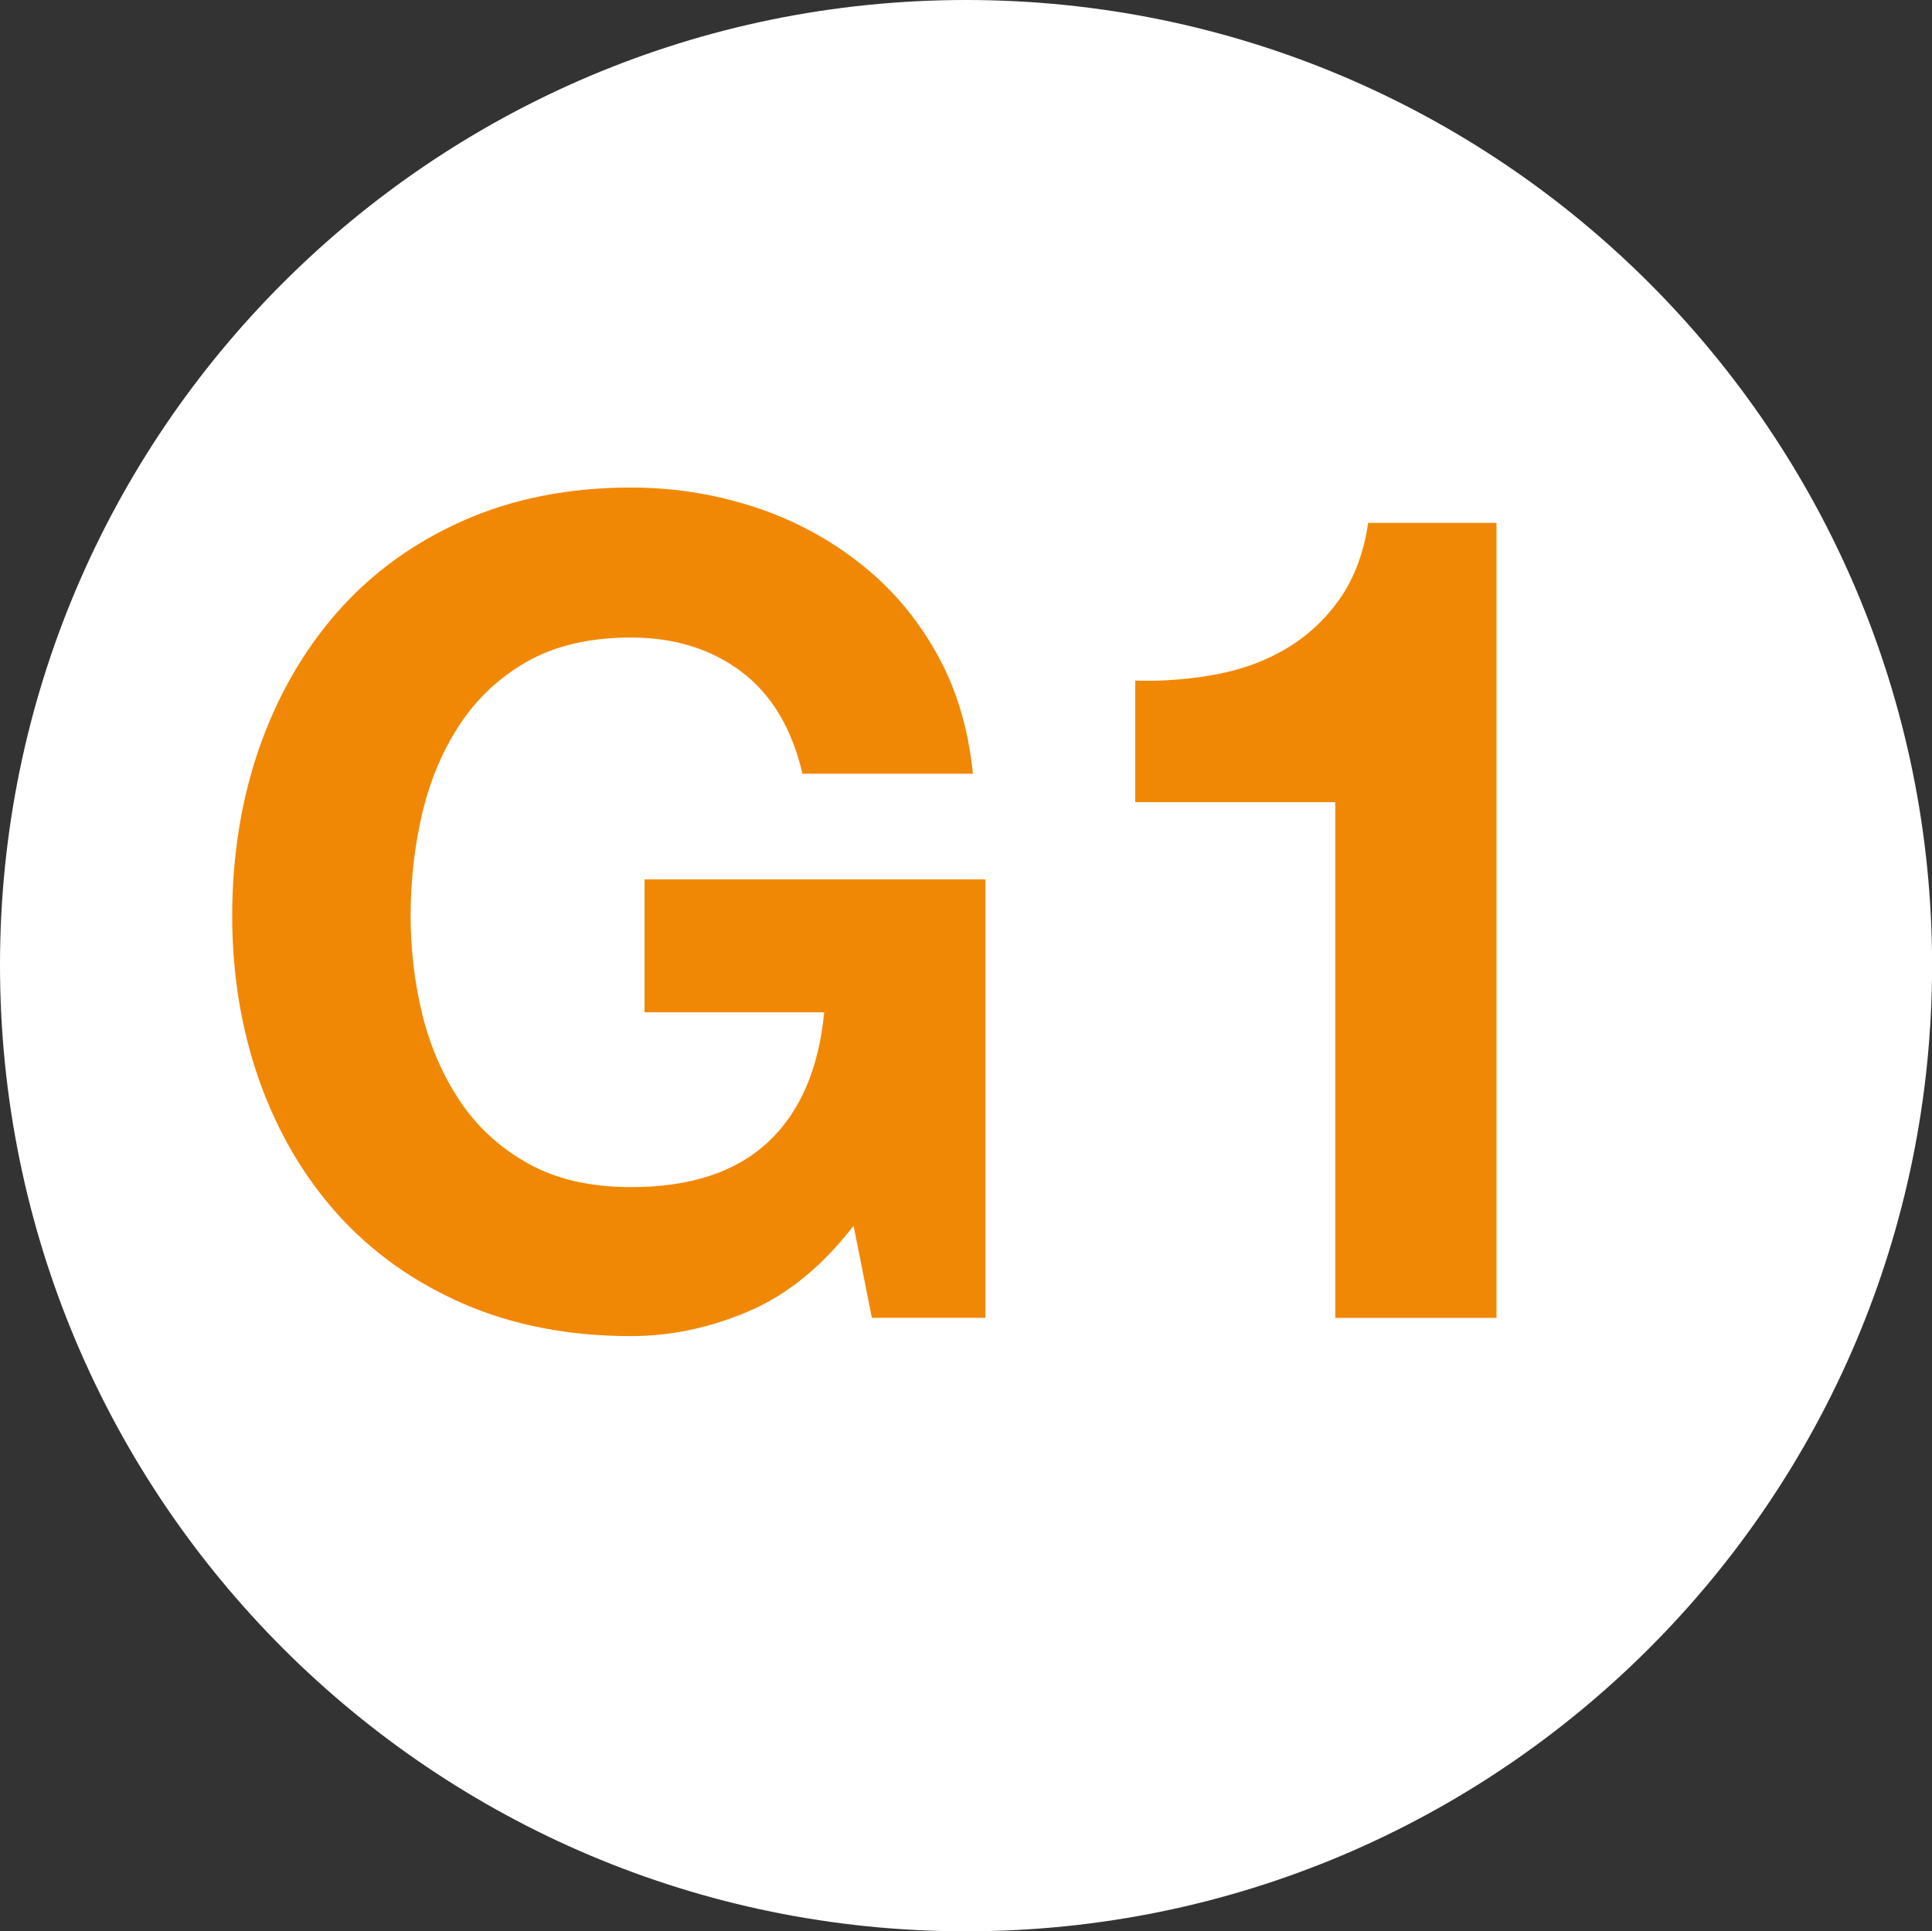
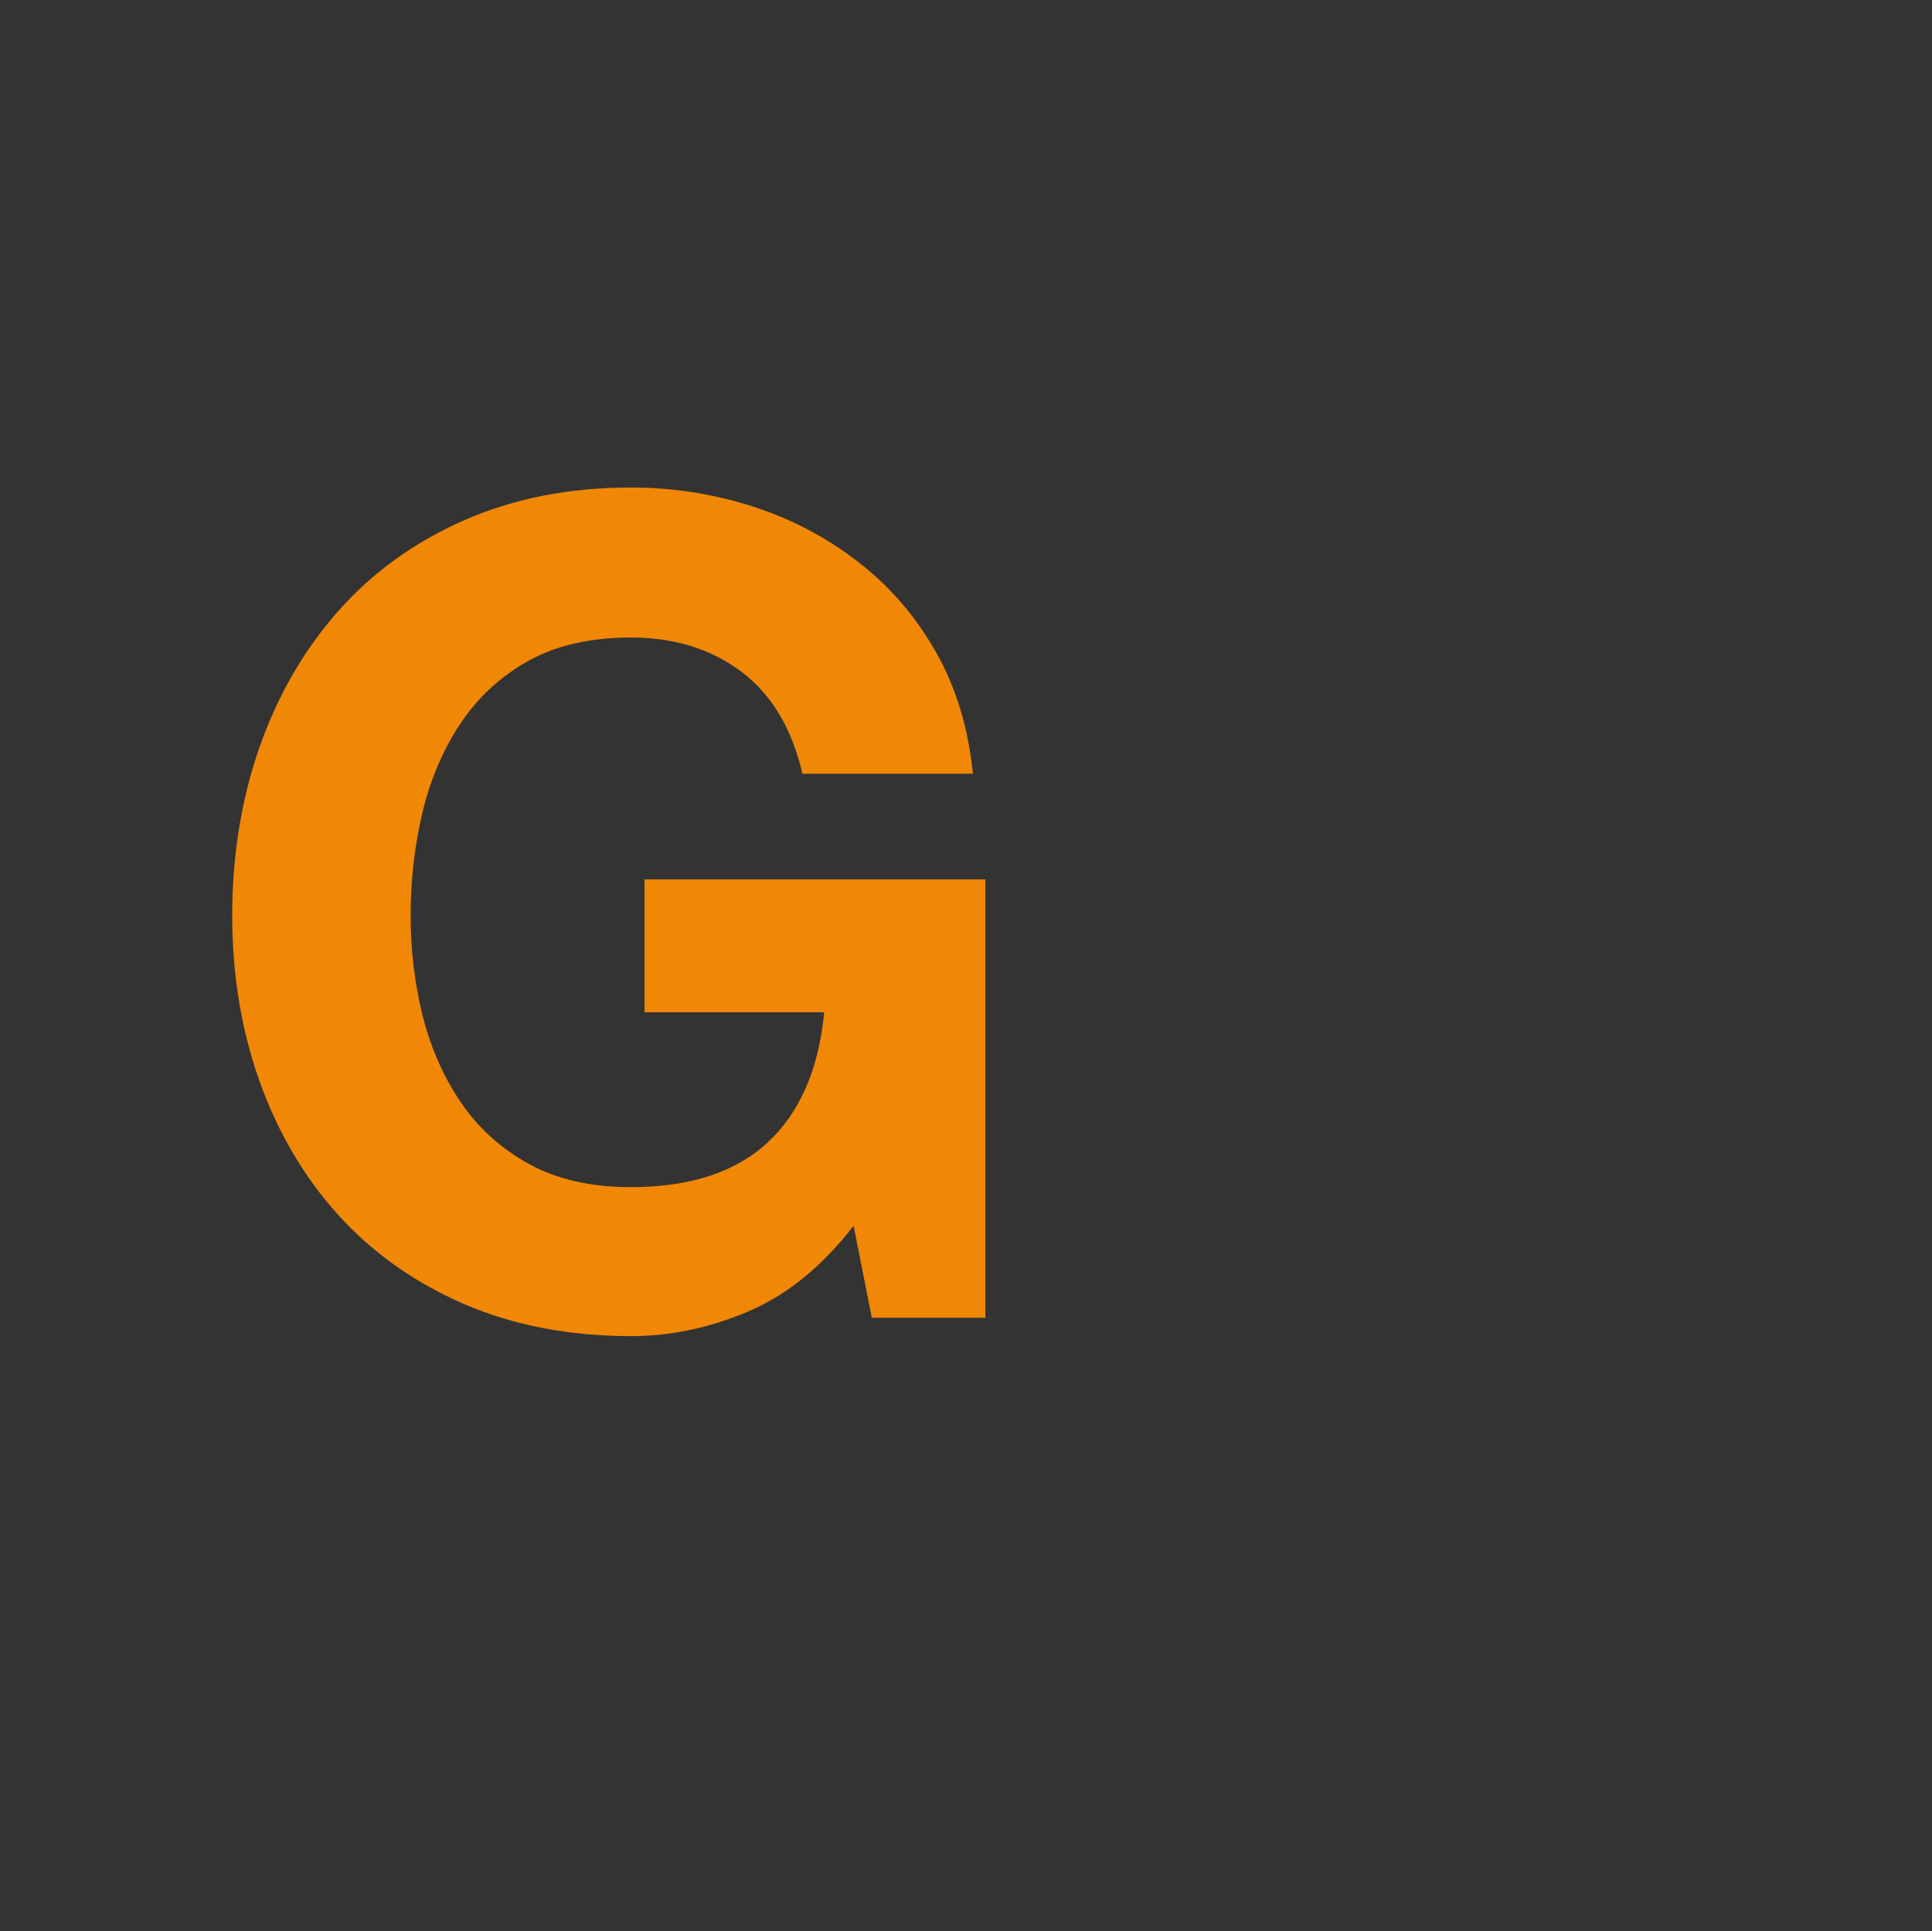
<svg xmlns="http://www.w3.org/2000/svg" id="Laag_1" viewBox="0 0 24.777 24.771">
  <rect x="0" y="0" width="24.777" height="24.771" fill="#333333" stroke="none" />
  <defs>
    <style>.cls-1{fill:#f18805;}.cls-2{fill:#fff;}</style>
  </defs>
-   <path class="cls-2" d="M12.389,24.771c6.842,0,12.389-5.547,12.389-12.393C24.777,5.549,19.23,0,12.389,0S0,5.549,0,12.378c0,6.846,5.547,12.393,12.389,12.393" />
  <path class="cls-1" d="M9.592,16.823c-.495.209-.995.314-1.499.314-.797,0-1.513-.139-2.15-.415-.637-.278-1.172-.66-1.61-1.144-.436-.485-.771-1.056-1.005-1.711-.232-.655-.35-1.362-.35-2.12,0-.776.118-1.499.35-2.163.234-.666.569-1.246,1.005-1.741.438-.495.974-.885,1.61-1.166.637-.282,1.353-.424,2.15-.424.533,0,1.05.08,1.551.24.5.16.951.396,1.353.708.405.31.738.693.999,1.151.261.455.422.98.481,1.572h-2.186c-.135-.582-.398-1.02-.786-1.311s-.86-.436-1.412-.436c-.516,0-.953.099-1.313.297-.358.2-.649.468-.873.803s-.386.715-.489,1.142c-.101.428-.152.87-.152,1.326,0,.438.051.862.152,1.275.103.413.266.784.489,1.115.223.329.514.594.873.792.36.2.797.299,1.313.299.757,0,1.343-.192,1.754-.575.413-.384.653-.94.723-1.667h-2.304v-1.705h4.371v5.623h-1.456l-.234-1.18c-.407.525-.86.892-1.355,1.1Z" />
-   <path class="cls-1" d="M17.124,16.903v-6.614h-2.565v-1.56c.36.011.706-.017,1.041-.08s.637-.175.904-.335.493-.371.677-.632c.185-.263.308-.588.365-.976h1.646v10.197h-2.068Z" />
</svg>